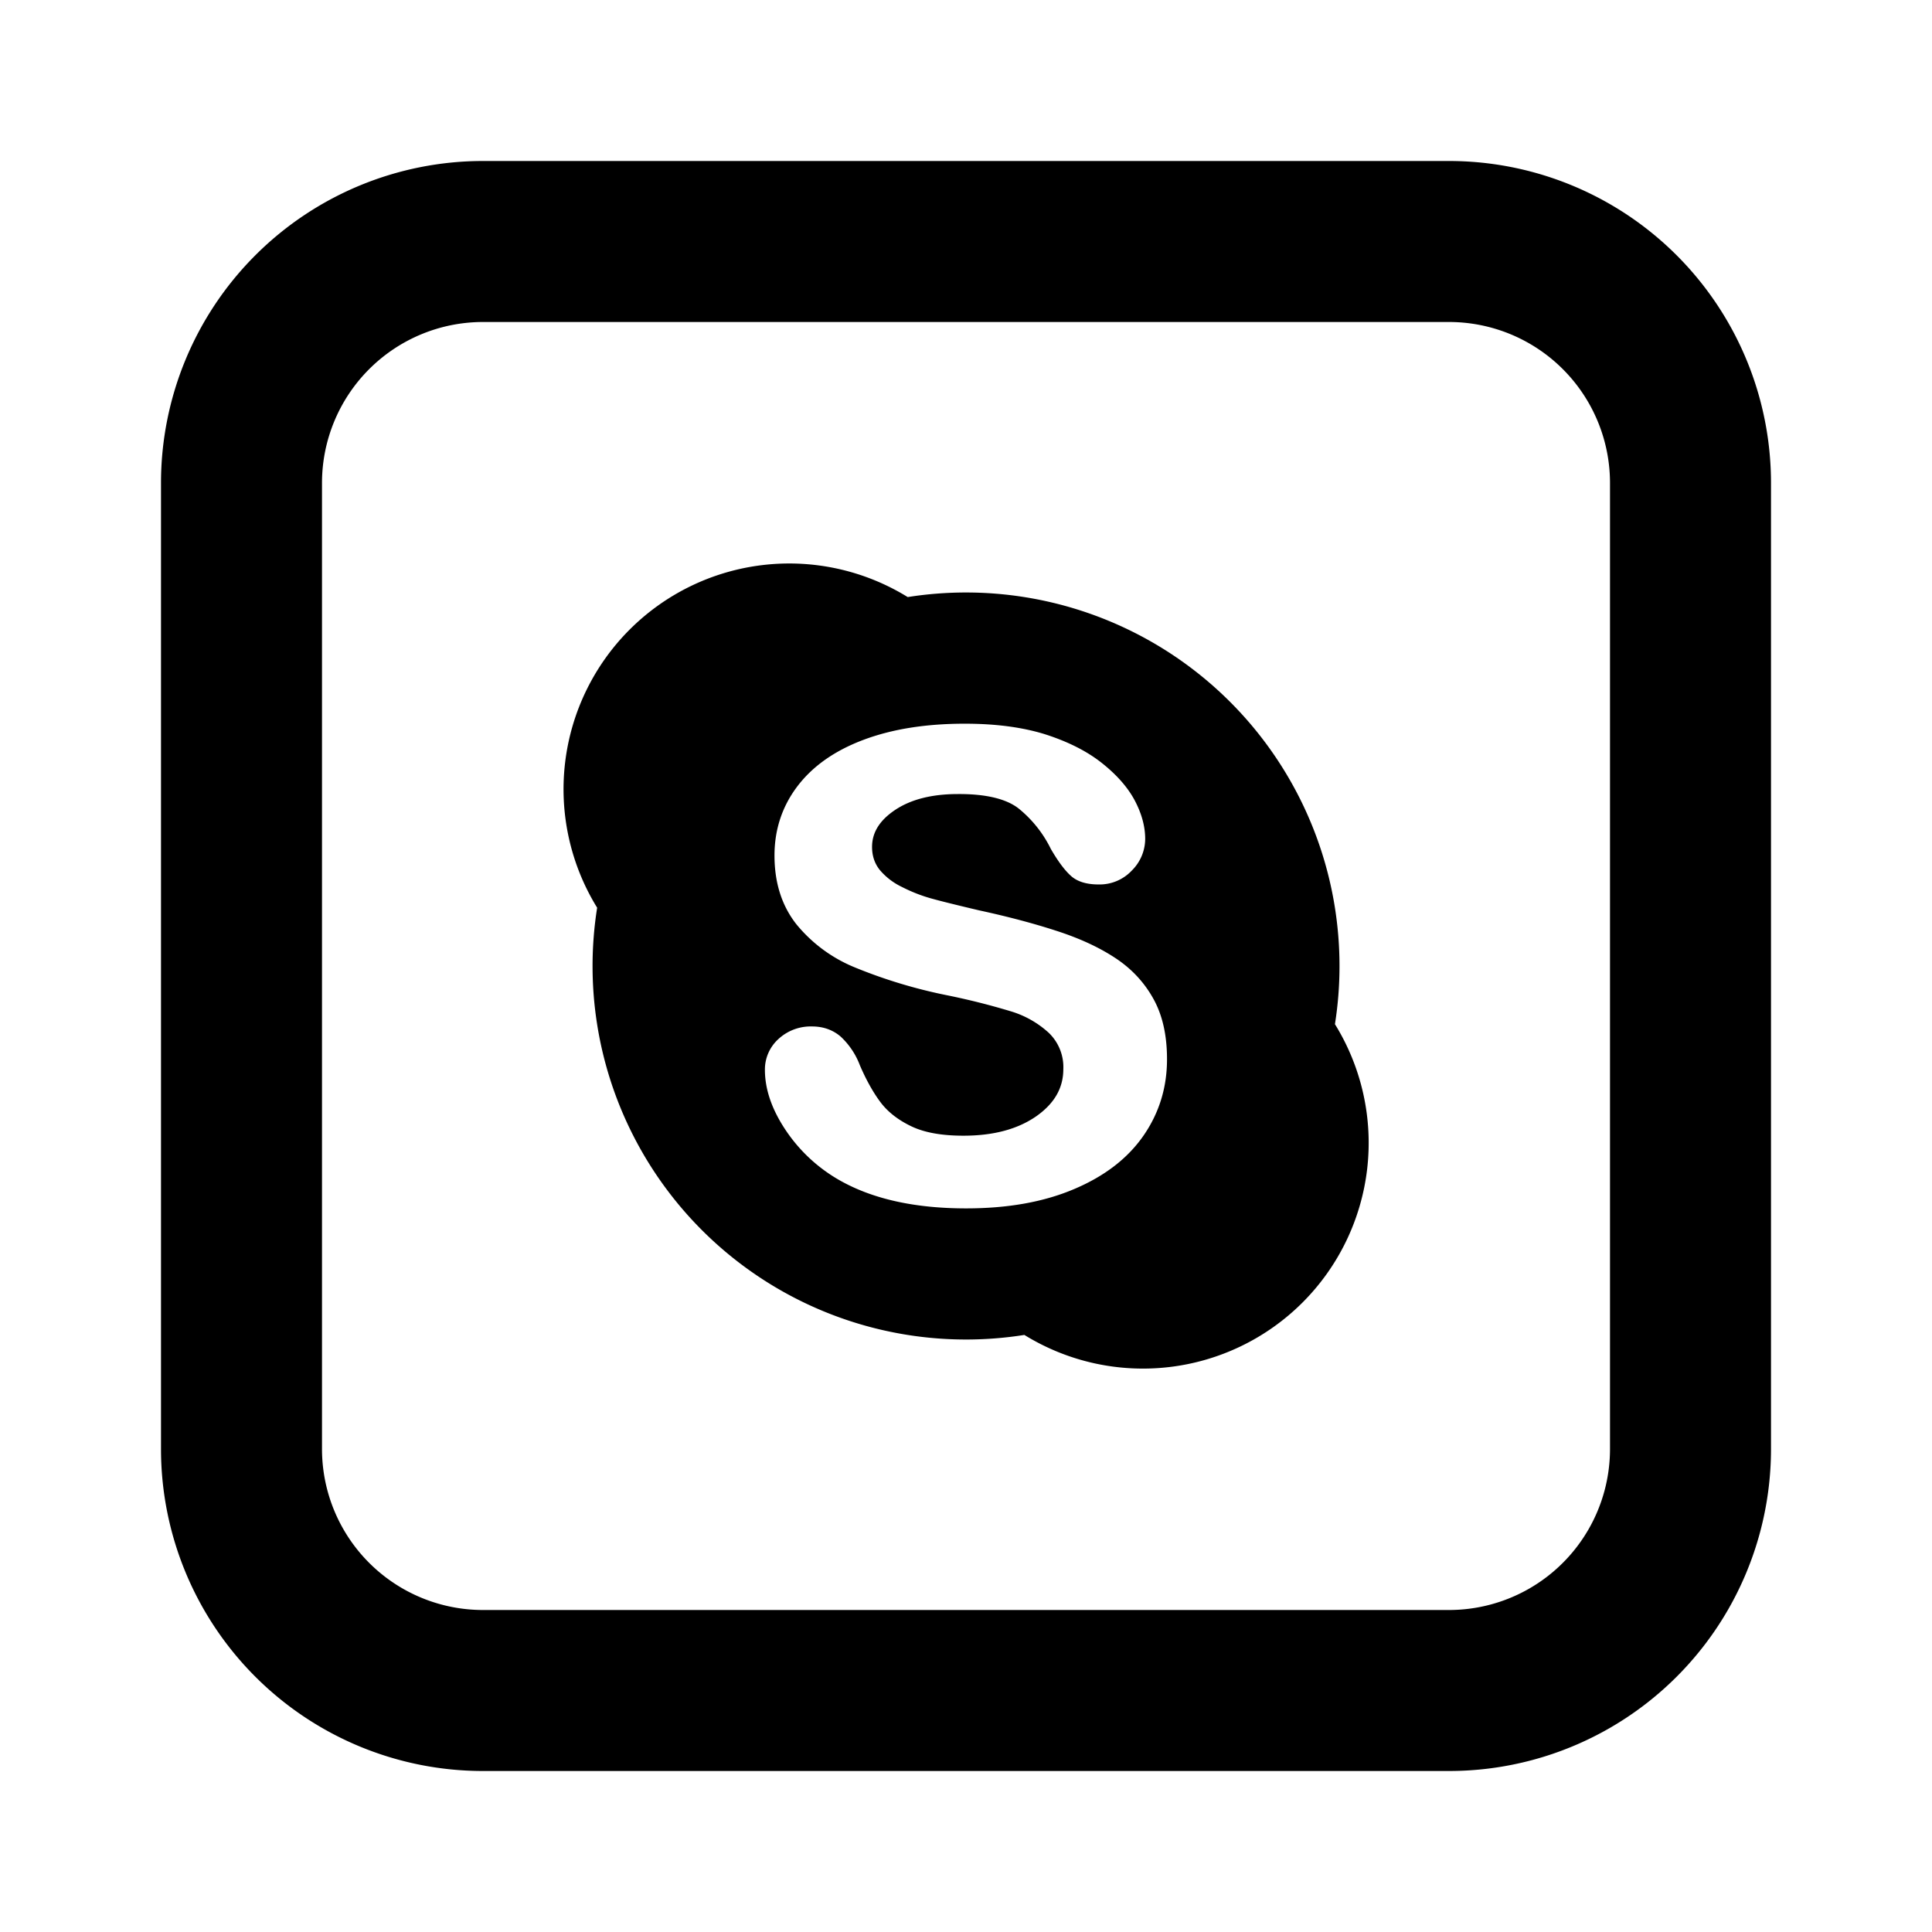
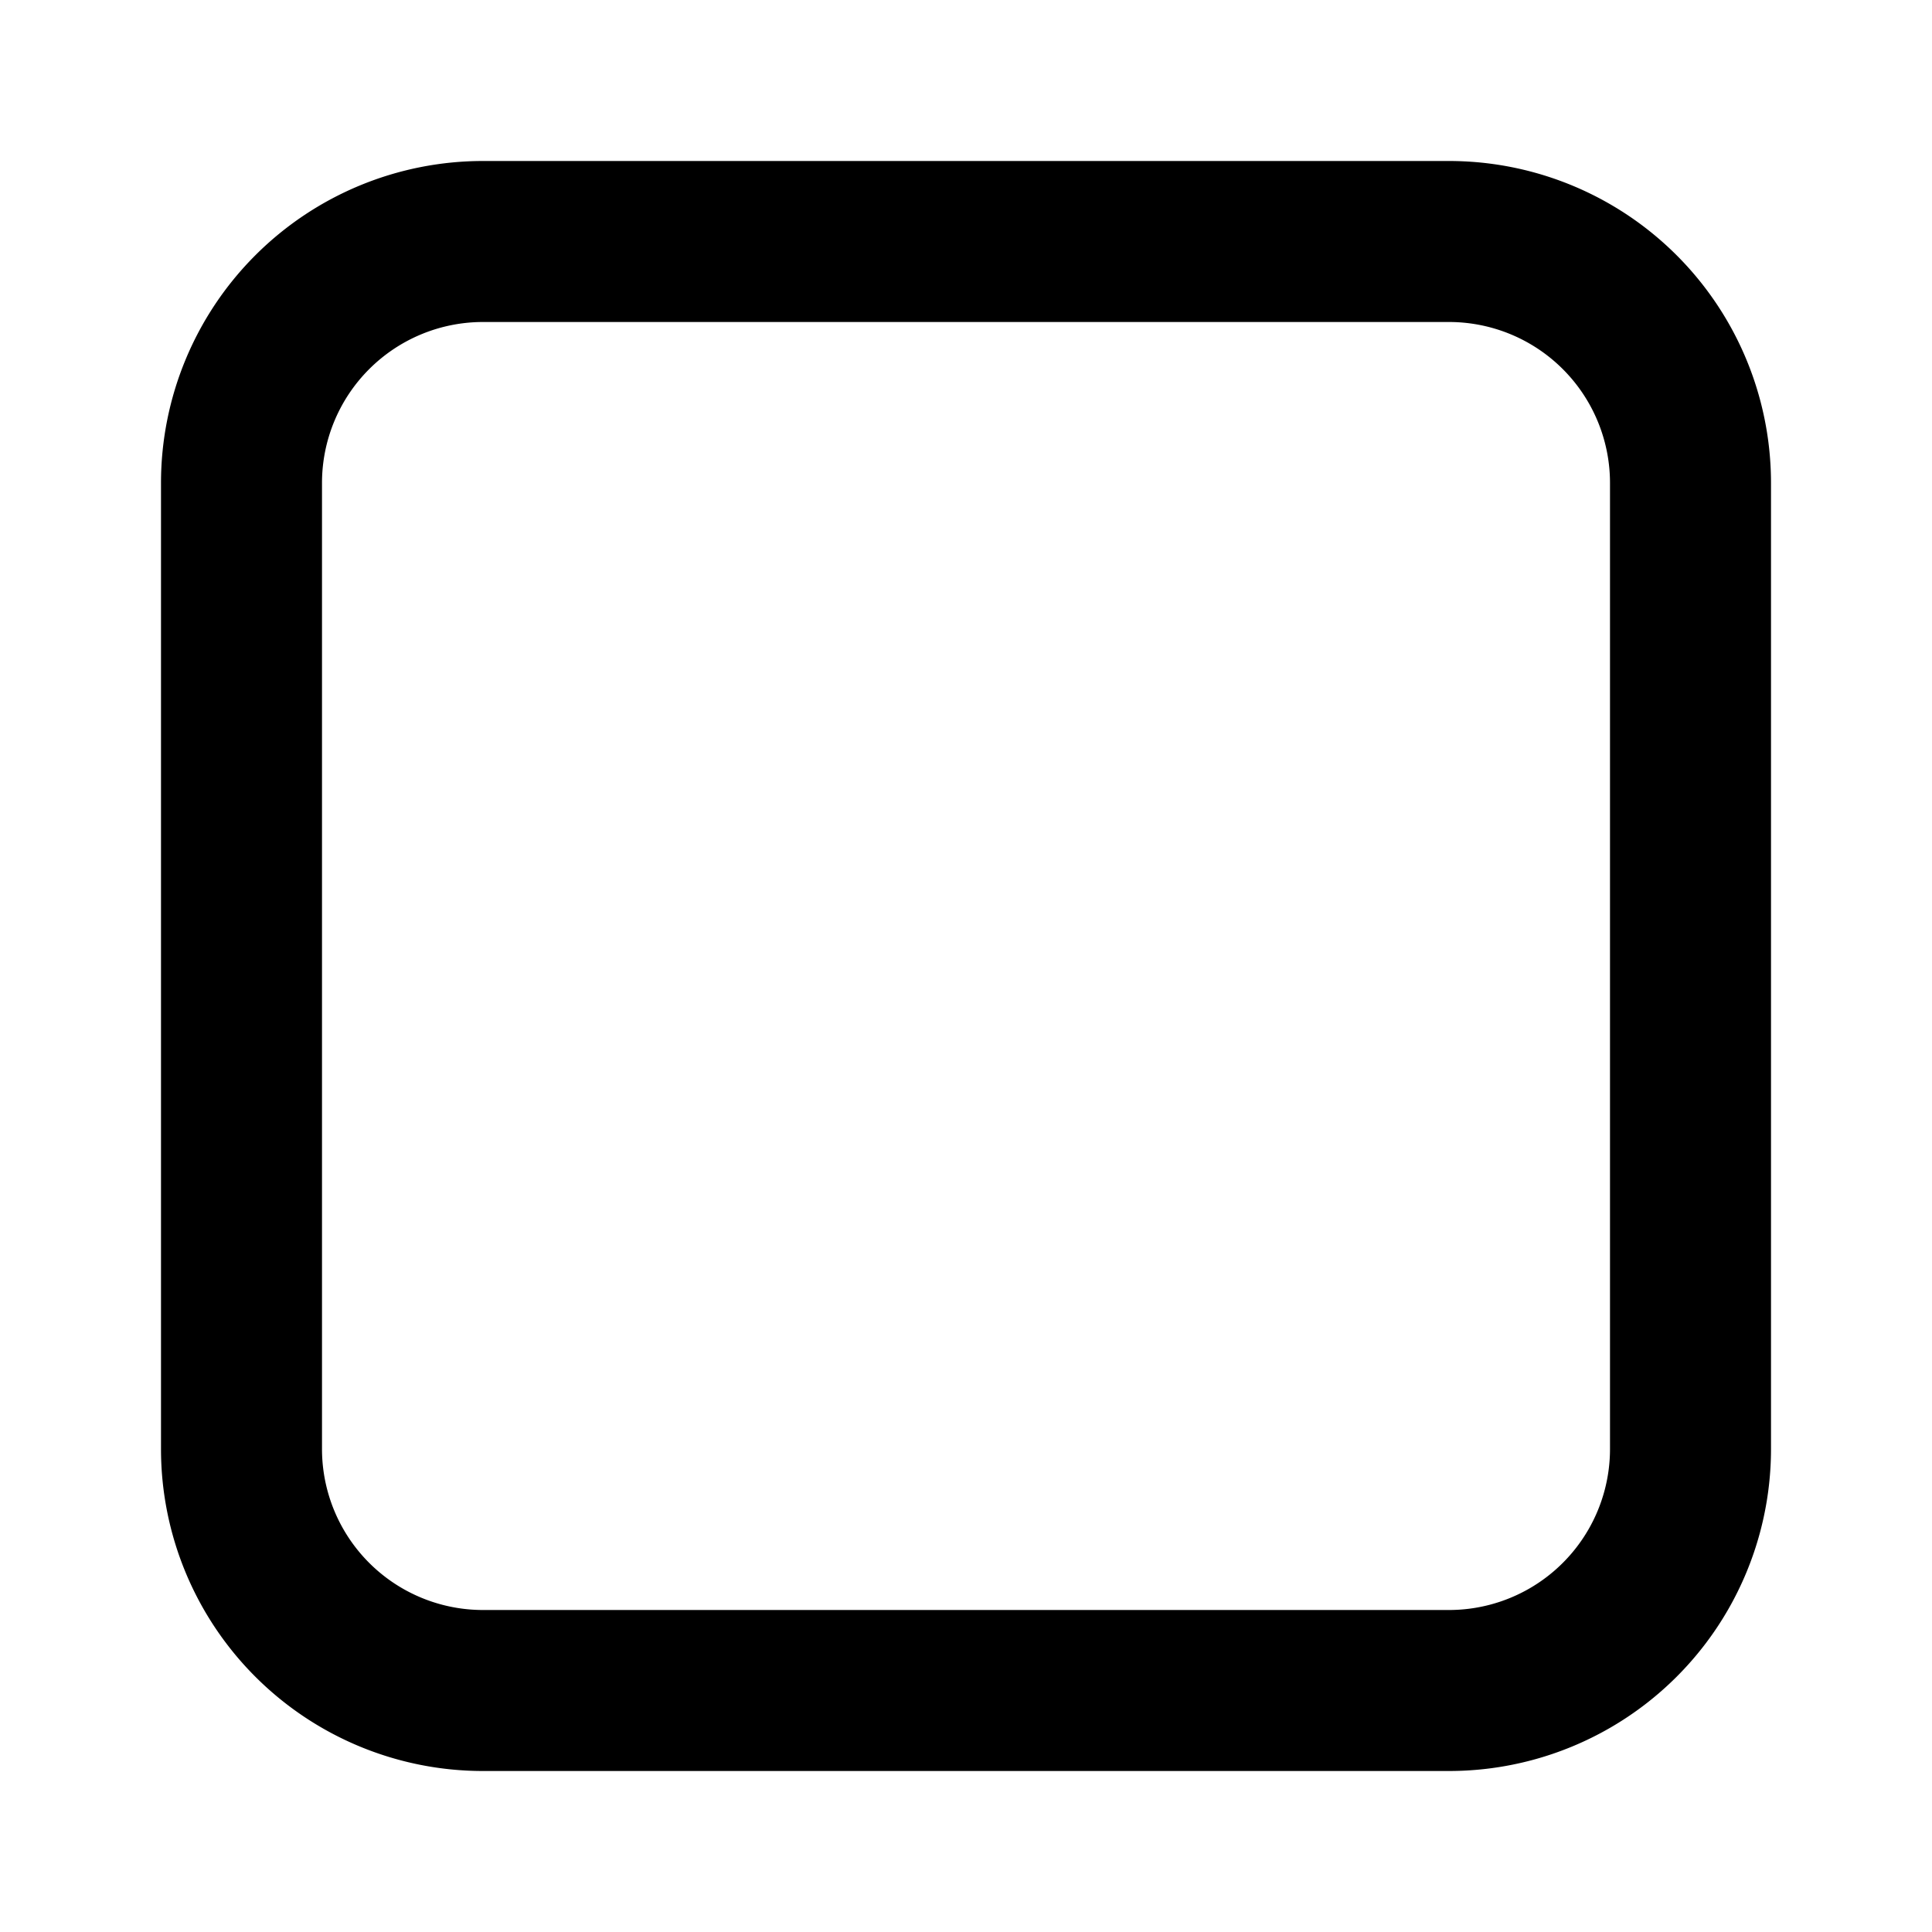
<svg xmlns="http://www.w3.org/2000/svg" fill="#000000" width="800px" height="800px" viewBox="-2 -2 24 24" preserveAspectRatio="xMinYMin" class="jam jam-skype-square">
-   <path d="M14.583 10.724a4.64 4.64 0 0 0-5.307-5.307 2.804 2.804 0 0 0-3.858 3.859 4.639 4.639 0 0 0 5.307 5.307 2.804 2.804 0 0 0 3.859-3.859zm-2.38 1.386c-.197.283-.485.503-.862.662-.377.16-.823.239-1.339.239-.617 0-1.128-.109-1.532-.327a1.986 1.986 0 0 1-.698-.627c-.179-.262-.27-.518-.27-.768a.51.51 0 0 1 .166-.38.59.59 0 0 1 .42-.158c.138 0 .256.042.353.124a.938.938 0 0 1 .241.359c.079.183.164.335.255.457.09.12.217.22.381.299.163.079.38.118.65.118.371 0 .67-.08.9-.238.23-.16.341-.354.341-.589a.59.59 0 0 0-.182-.452 1.213 1.213 0 0 0-.48-.269 8.667 8.667 0 0 0-.8-.2 6.263 6.263 0 0 1-1.129-.343 1.83 1.83 0 0 1-.727-.538c-.18-.23-.27-.514-.27-.852 0-.321.095-.61.285-.86.19-.25.464-.443.822-.577.357-.134.776-.2 1.257-.2.385 0 .717.044.999.132.28.09.515.207.702.355.186.147.323.303.41.466.086.163.13.323.13.479a.557.557 0 0 1-.166.392.548.548 0 0 1-.413.173c-.147 0-.263-.034-.343-.106-.078-.07-.16-.18-.25-.335a1.488 1.488 0 0 0-.402-.504c-.152-.118-.403-.18-.752-.178-.324 0-.582.066-.777.195-.197.131-.29.283-.29.462 0 .111.032.206.096.286a.823.823 0 0 0 .275.211c.117.06.237.107.357.141.121.034.323.084.603.15.351.076.67.16.956.253.286.092.53.204.732.337.203.133.361.302.475.507.114.204.17.455.17.749.001.354-.098.673-.294.955z" />
  <path d="M4 2a2 2 0 0 0-2 2v12a2 2 0 0 0 2 2h12a2 2 0 0 0 2-2V4a2 2 0 0 0-2-2H4zm0-2h12a4 4 0 0 1 4 4v12a4 4 0 0 1-4 4H4a4 4 0 0 1-4-4V4a4 4 0 0 1 4-4z" />
</svg>